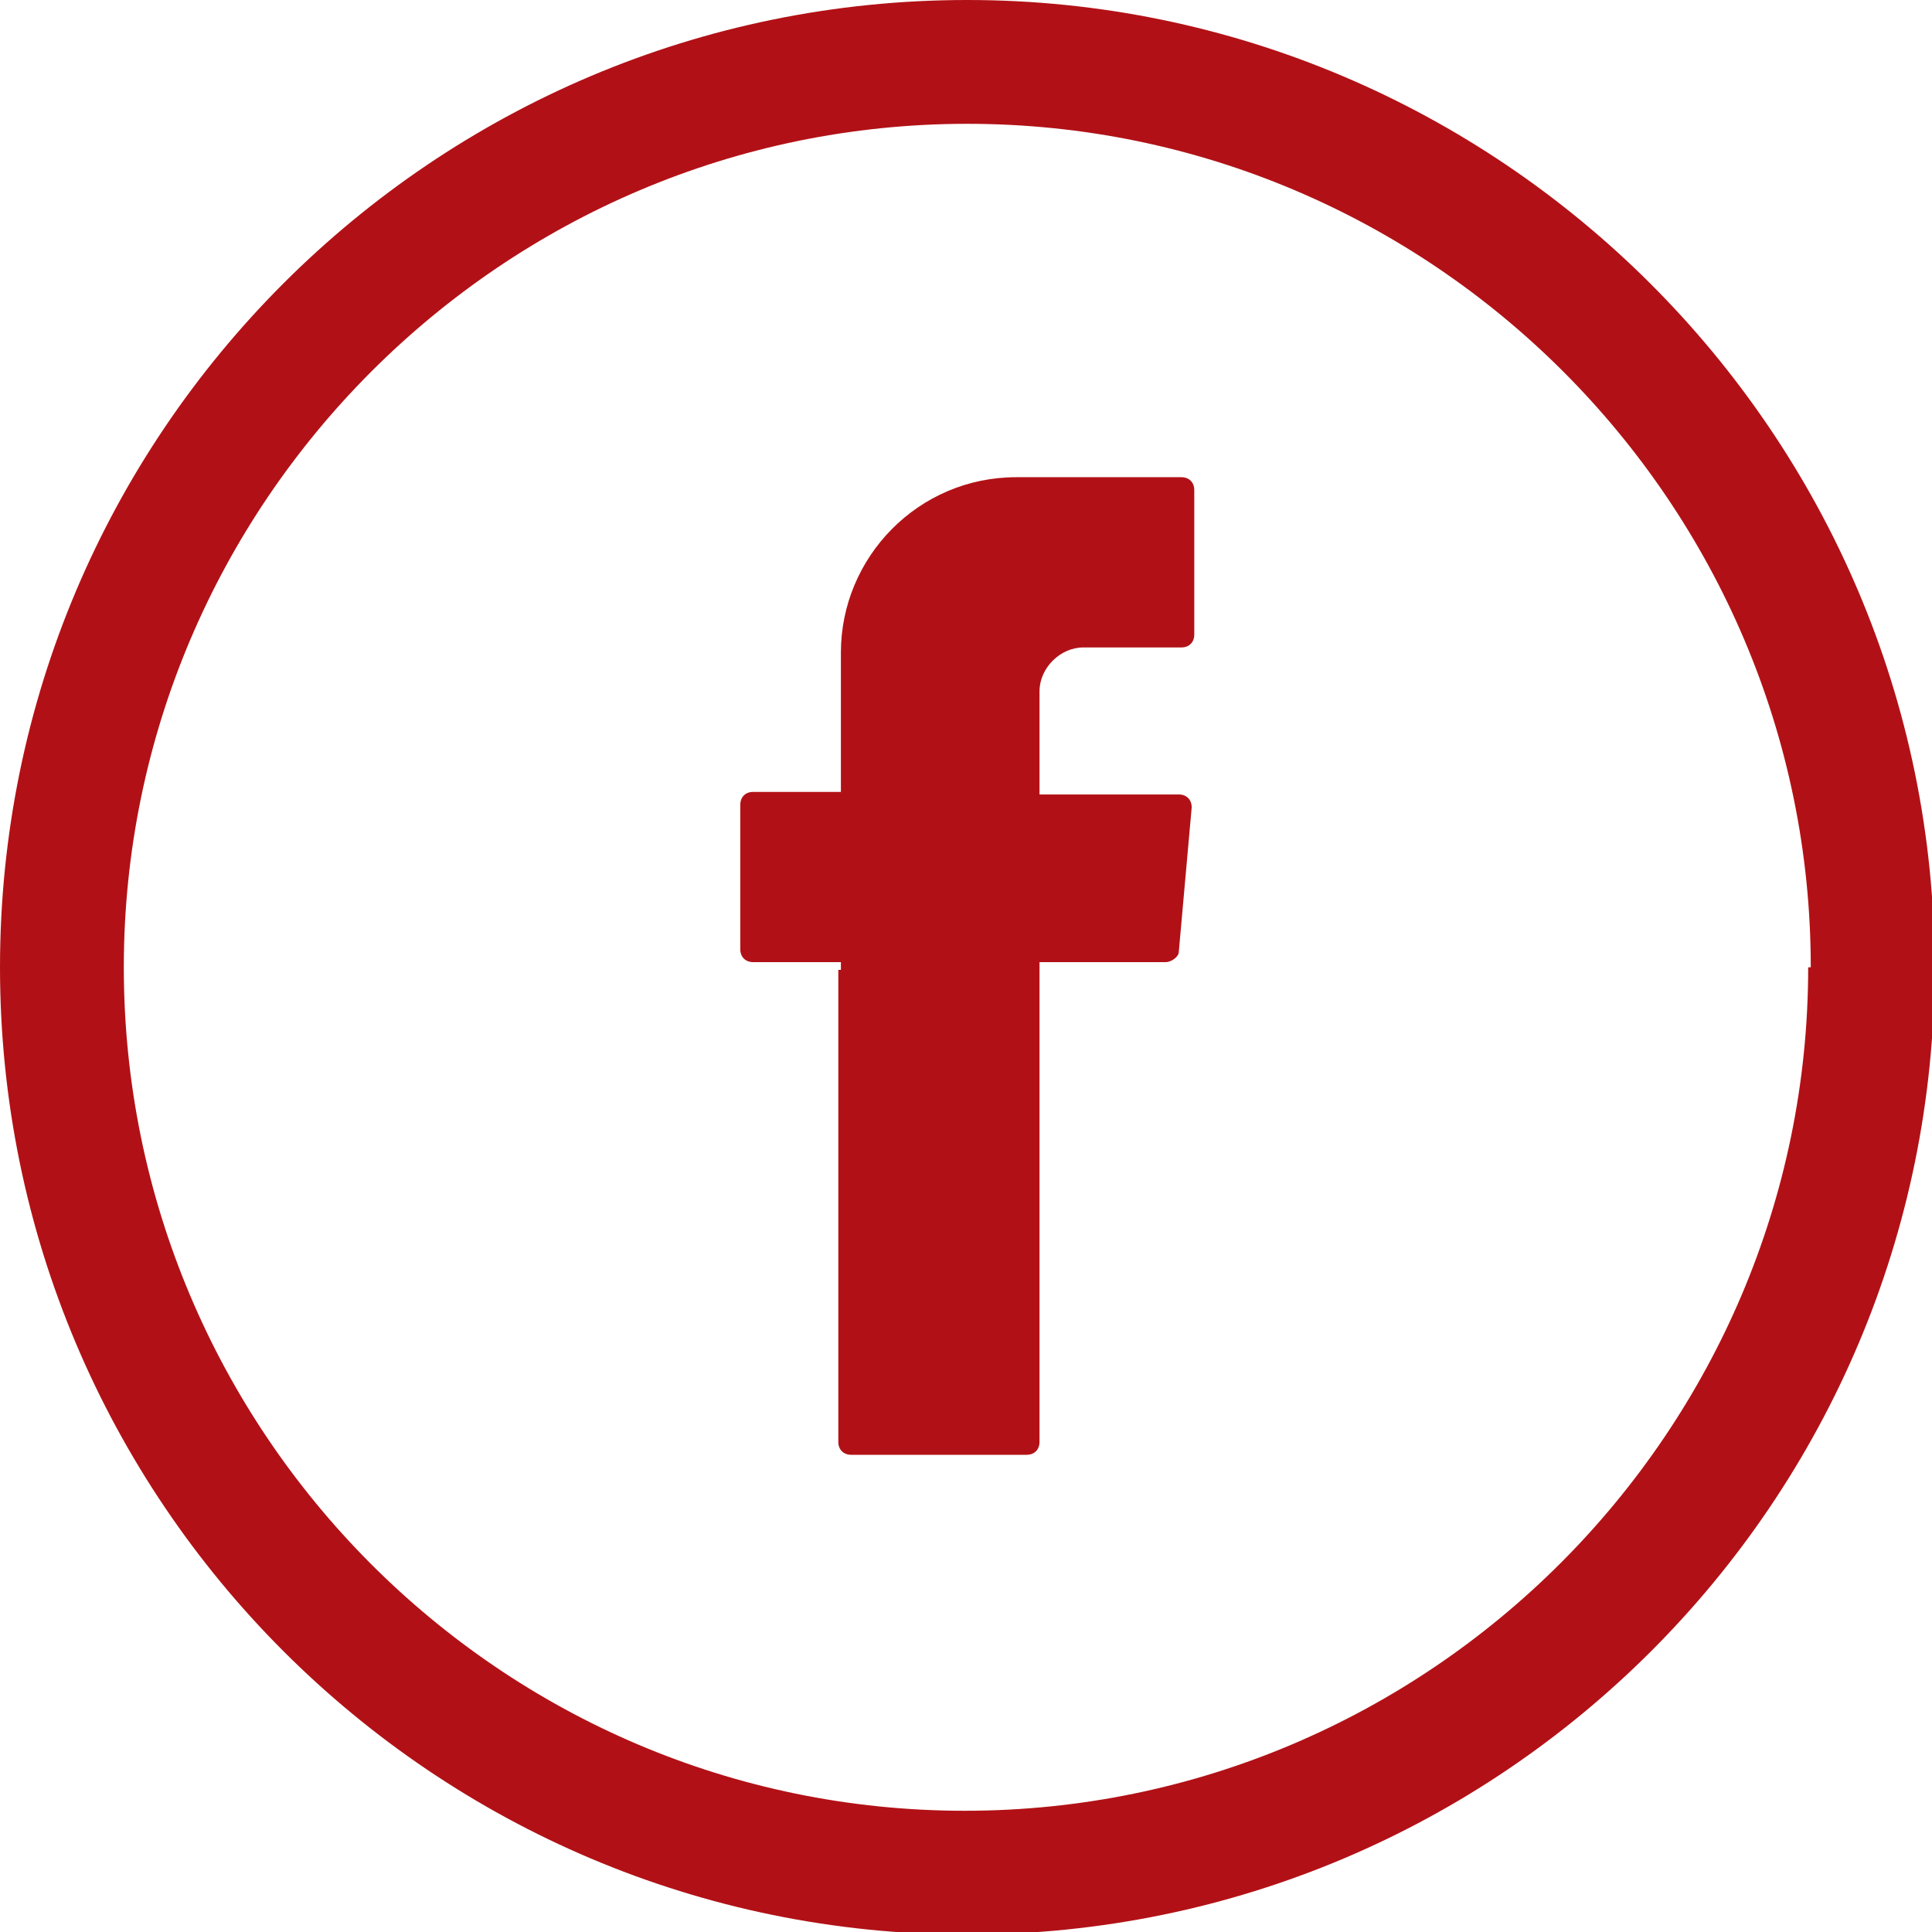
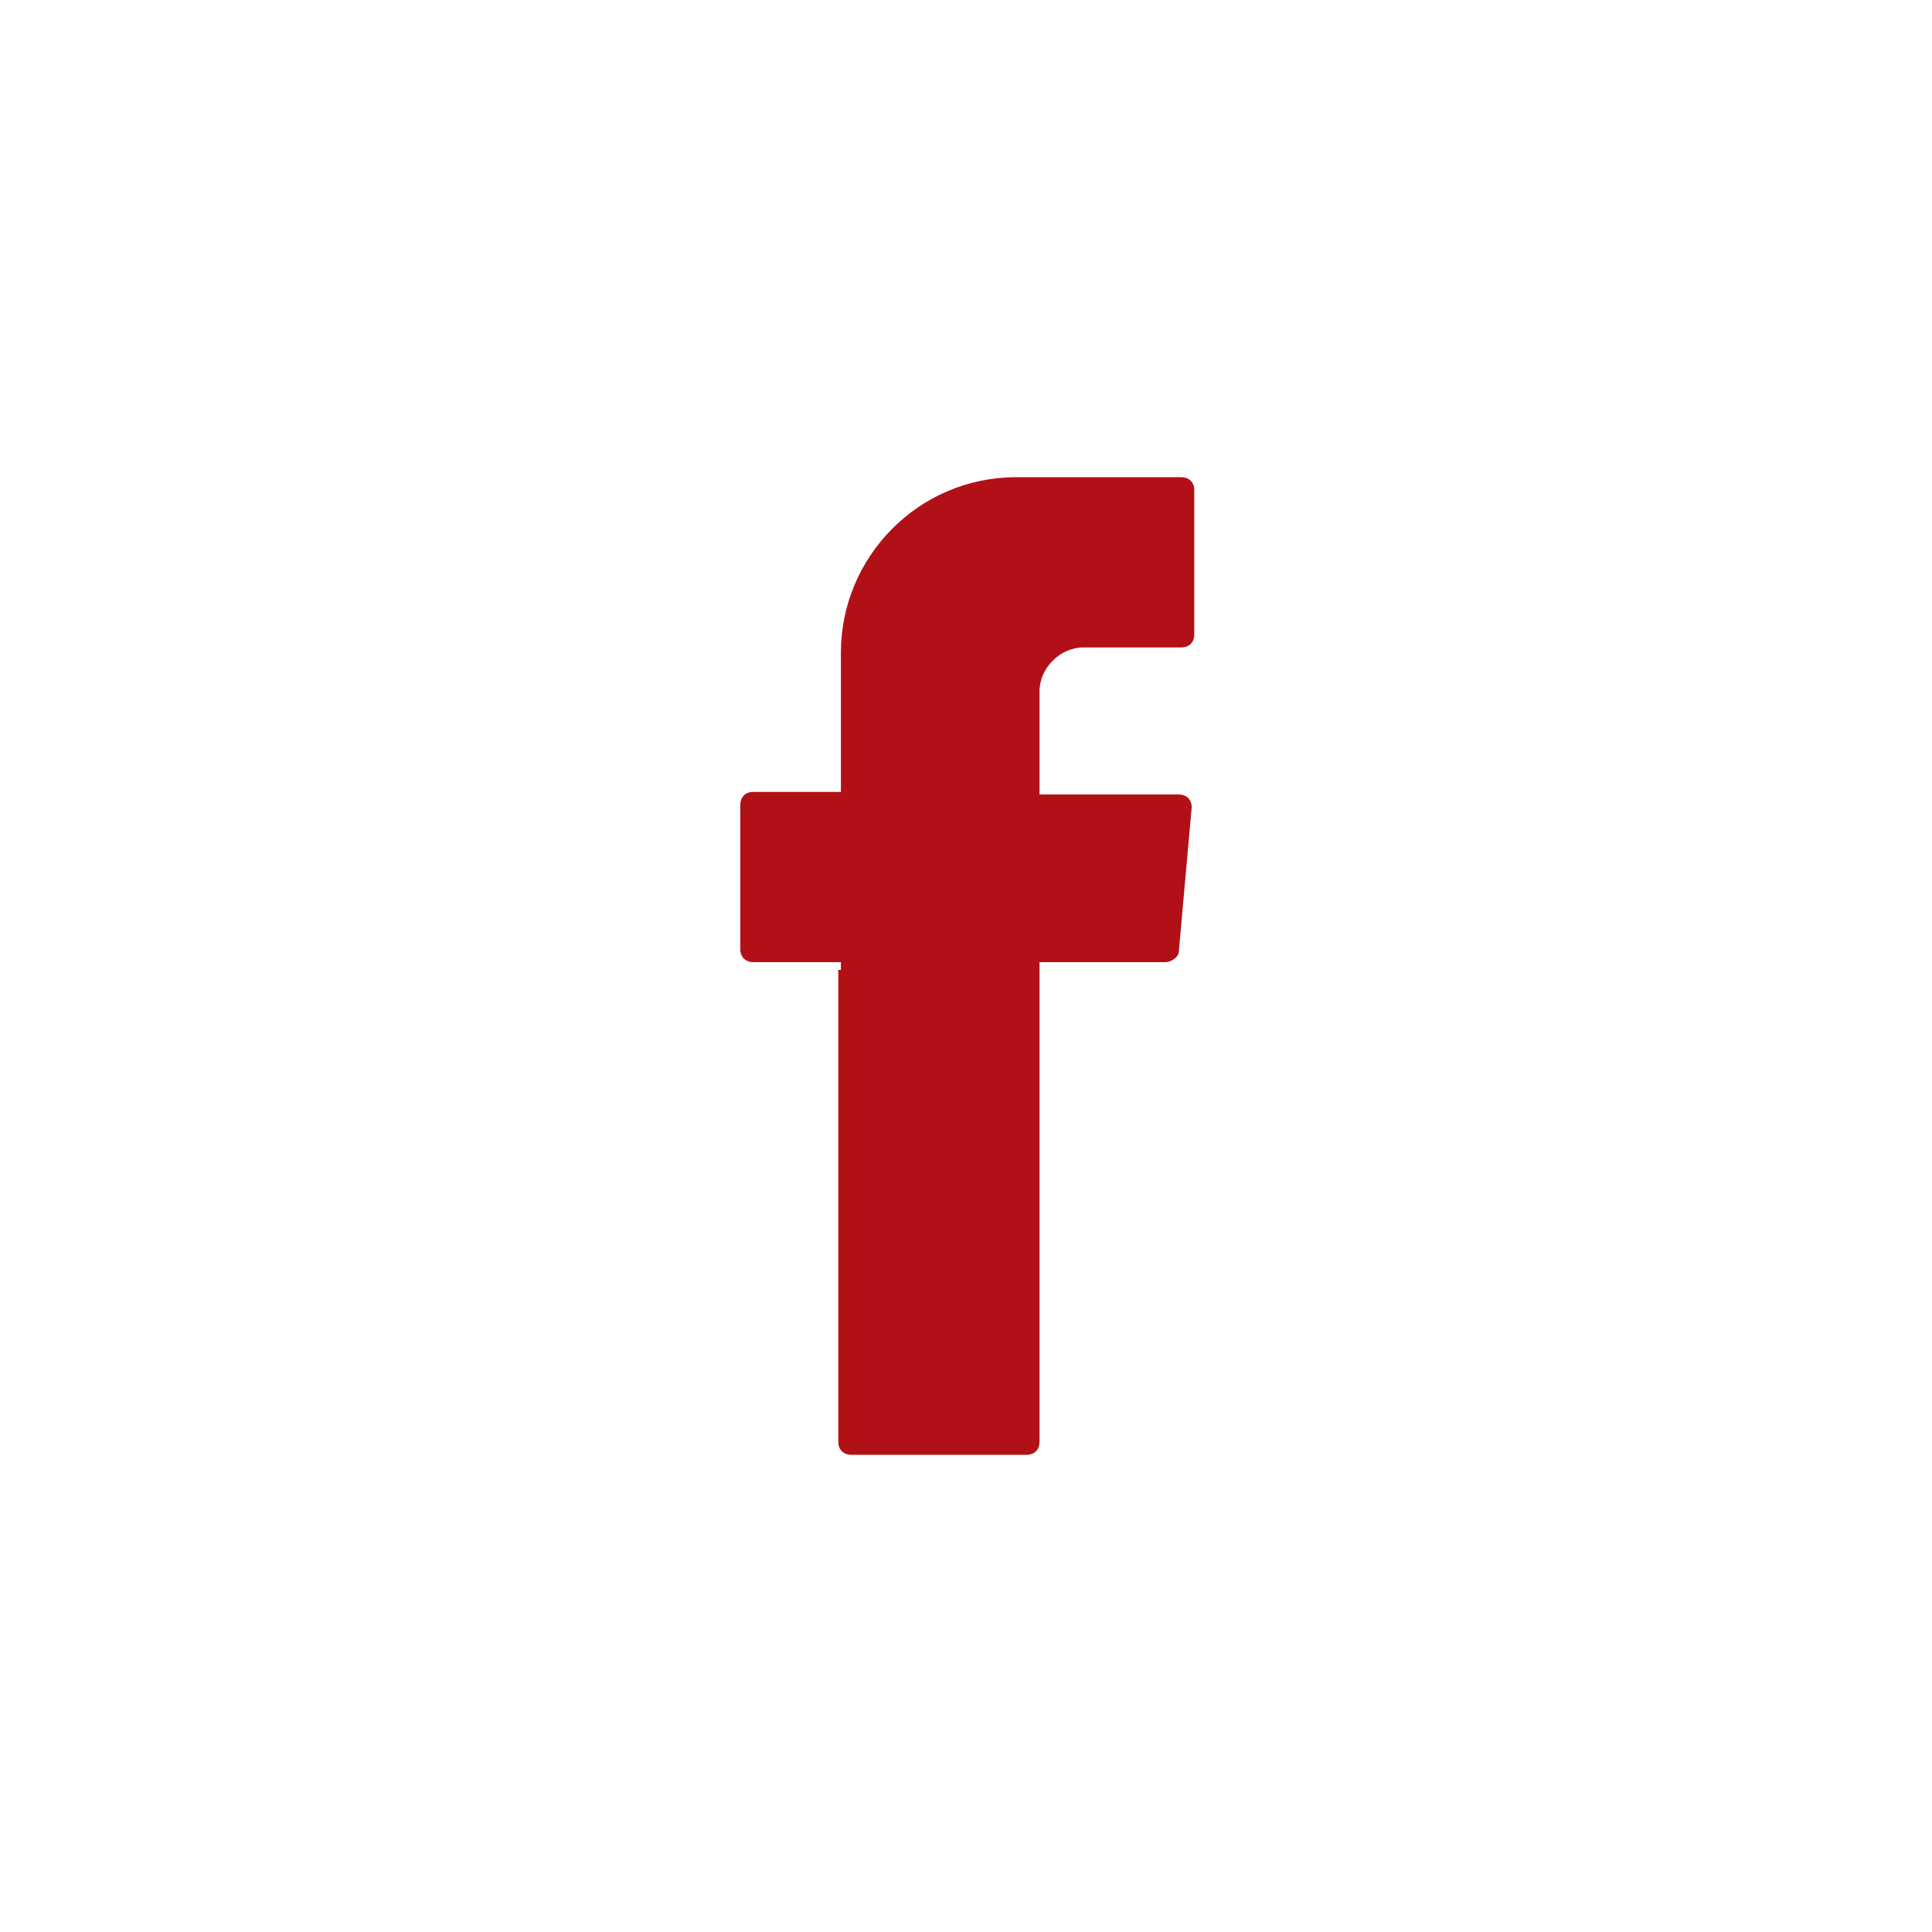
<svg xmlns="http://www.w3.org/2000/svg" id="Objects" version="1.1" viewBox="0 0 74.9 74.9">
  <defs>
    <style>
      .cls-1 {
        fill-rule: evenodd;
      }

      .cls-1, .cls-2 {
        fill: #b11116;
        stroke-width: 0px;
      }
    </style>
  </defs>
  <path class="cls-1" d="M32.5,37.6v18.3c0,.3.2.5.5.5h6.8c.3,0,.5-.2.5-.5v-18.6h4.9c.2,0,.5-.2.5-.4l.5-5.6c0-.3-.2-.5-.5-.5h-5.4v-4c0-.9.8-1.7,1.7-1.7h3.8c.3,0,.5-.2.5-.5v-5.6c0-.3-.2-.5-.5-.5h-6.4c-3.8,0-6.8,3.1-6.8,6.8v5.4h-3.4c-.3,0-.5.2-.5.5v5.6c0,.3.2.5.5.5h3.4v.3Z" />
-   <path class="cls-2" d="M37.5,0C16.8,0,0,16.8,0,37.5s16.8,37.5,37.5,37.5,37.5-16.8,37.5-37.5S58.1,0,37.5,0ZM70.1,37.5c0,18-14.7,32.7-32.7,32.7S4.8,55.5,4.8,37.5,19.5,4.8,37.5,4.8s32.7,14.7,32.7,32.7Z" />
</svg>